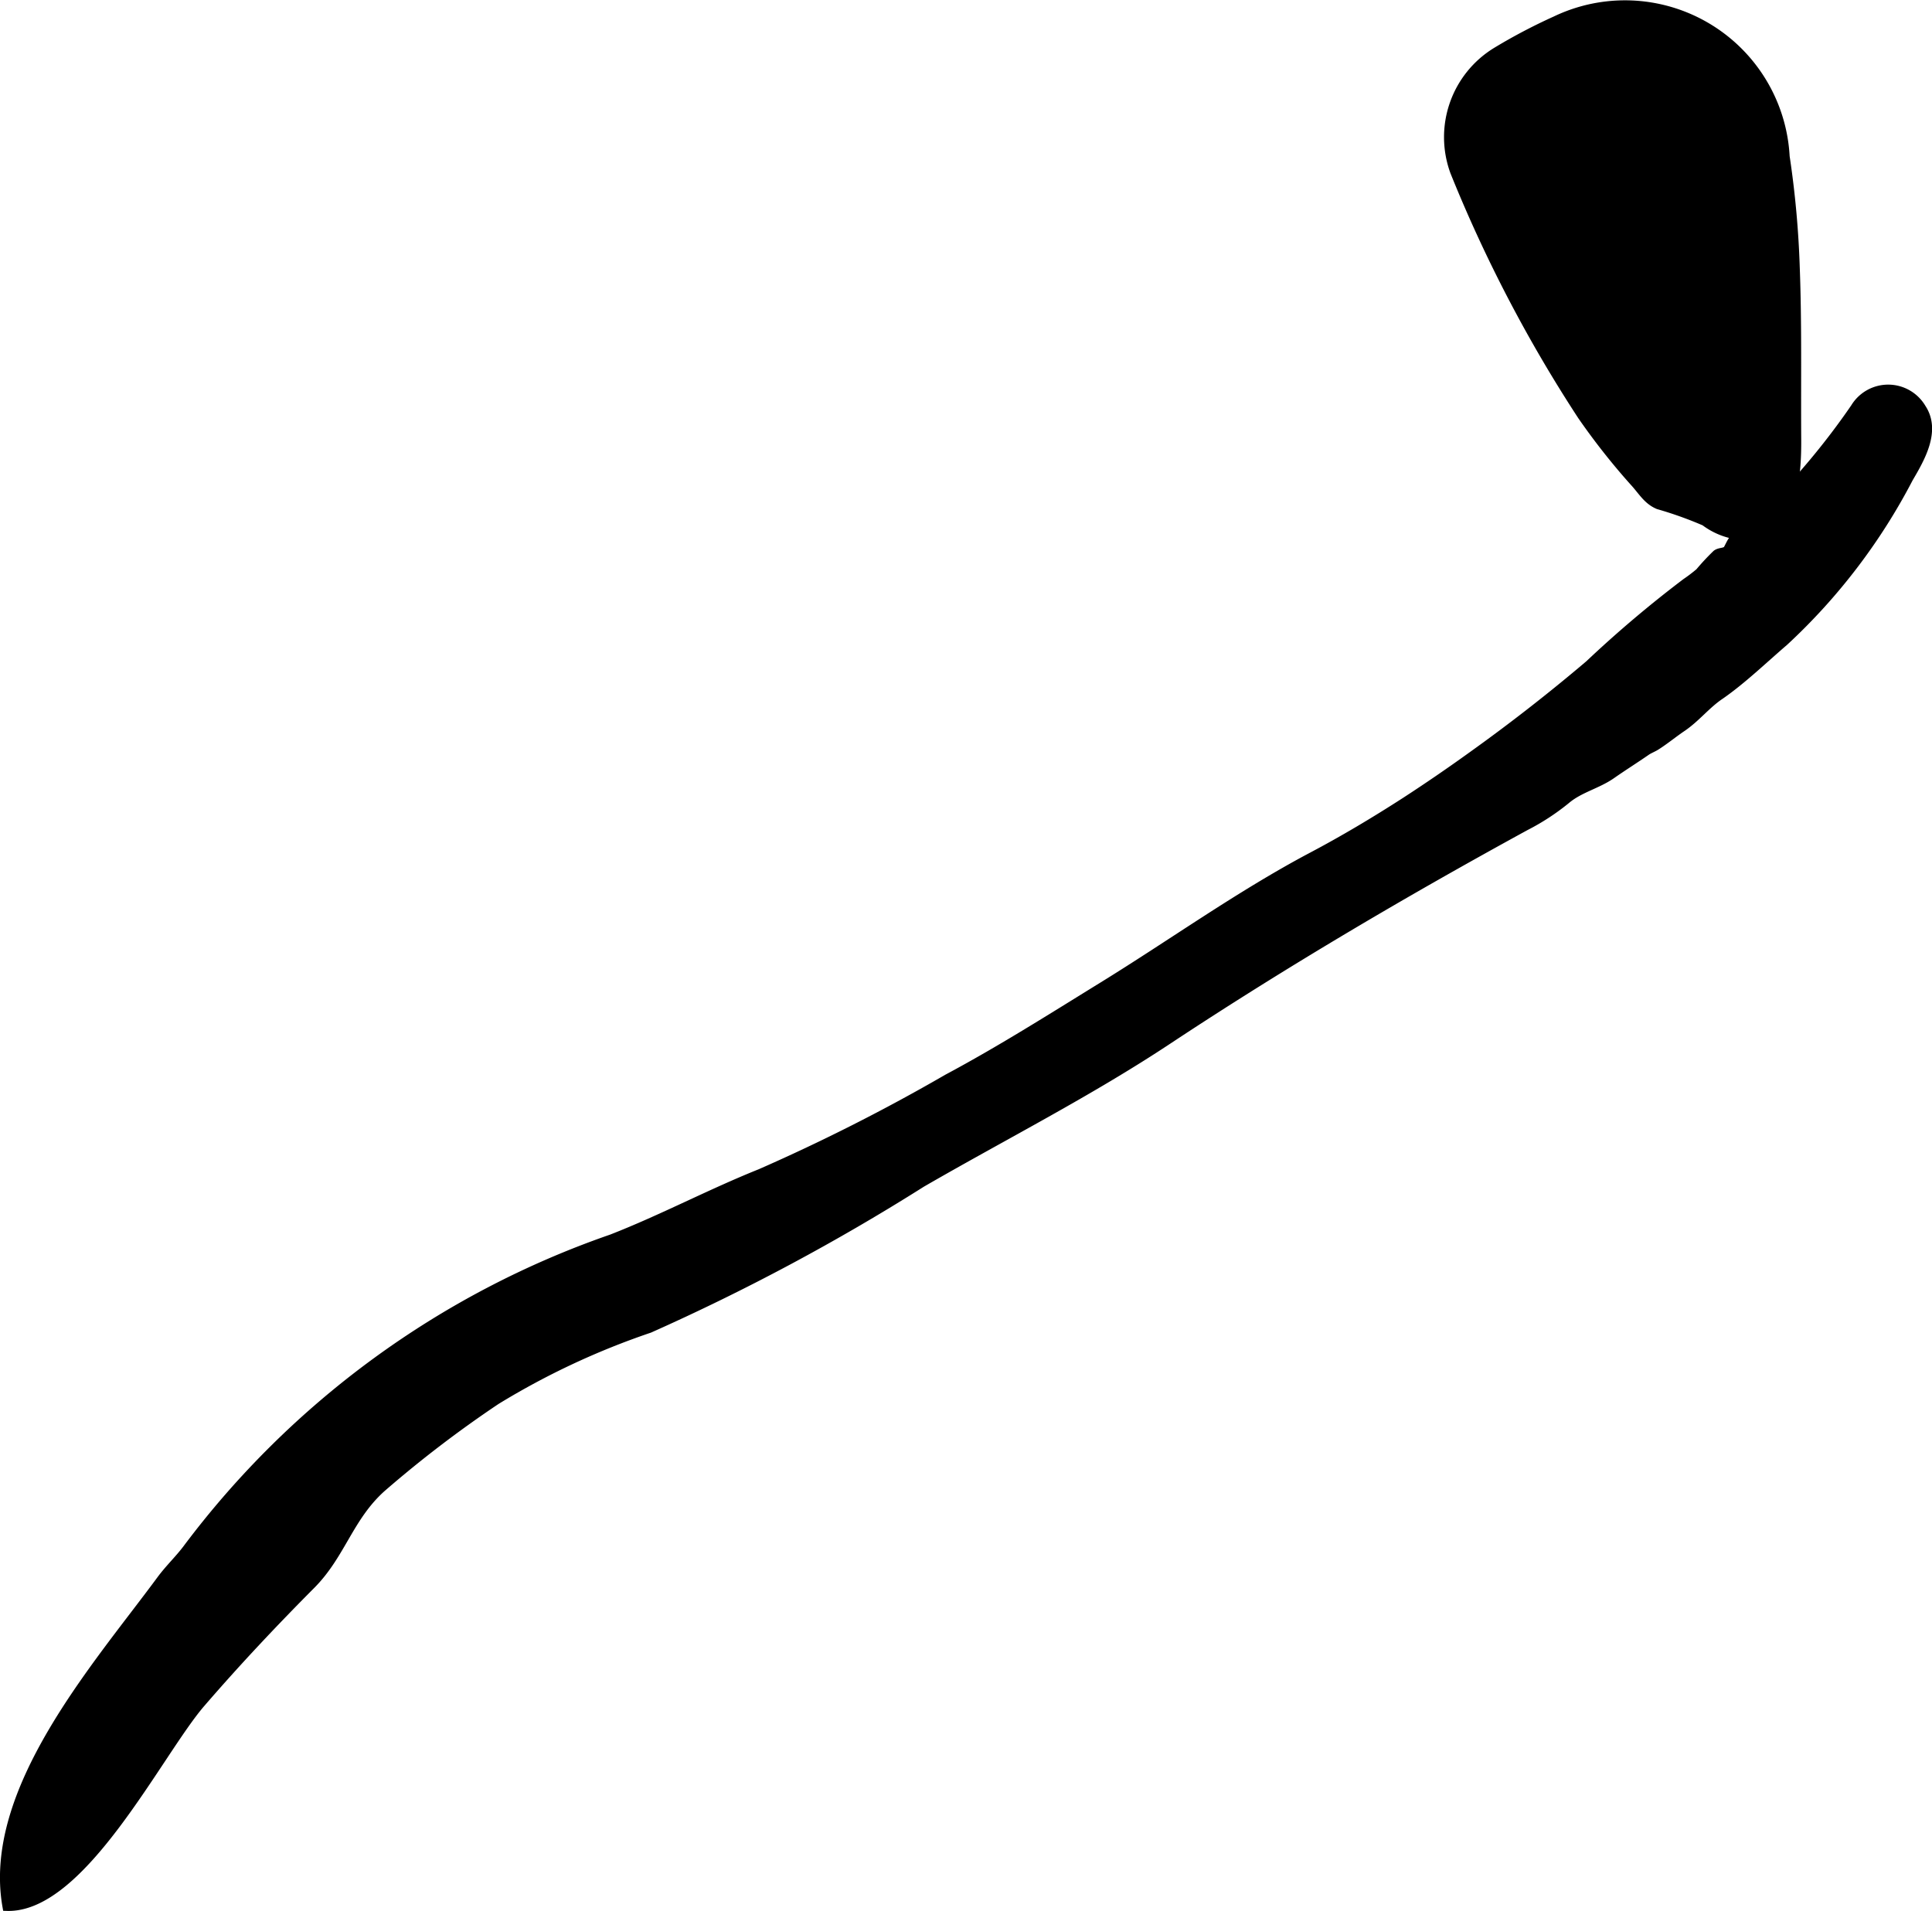
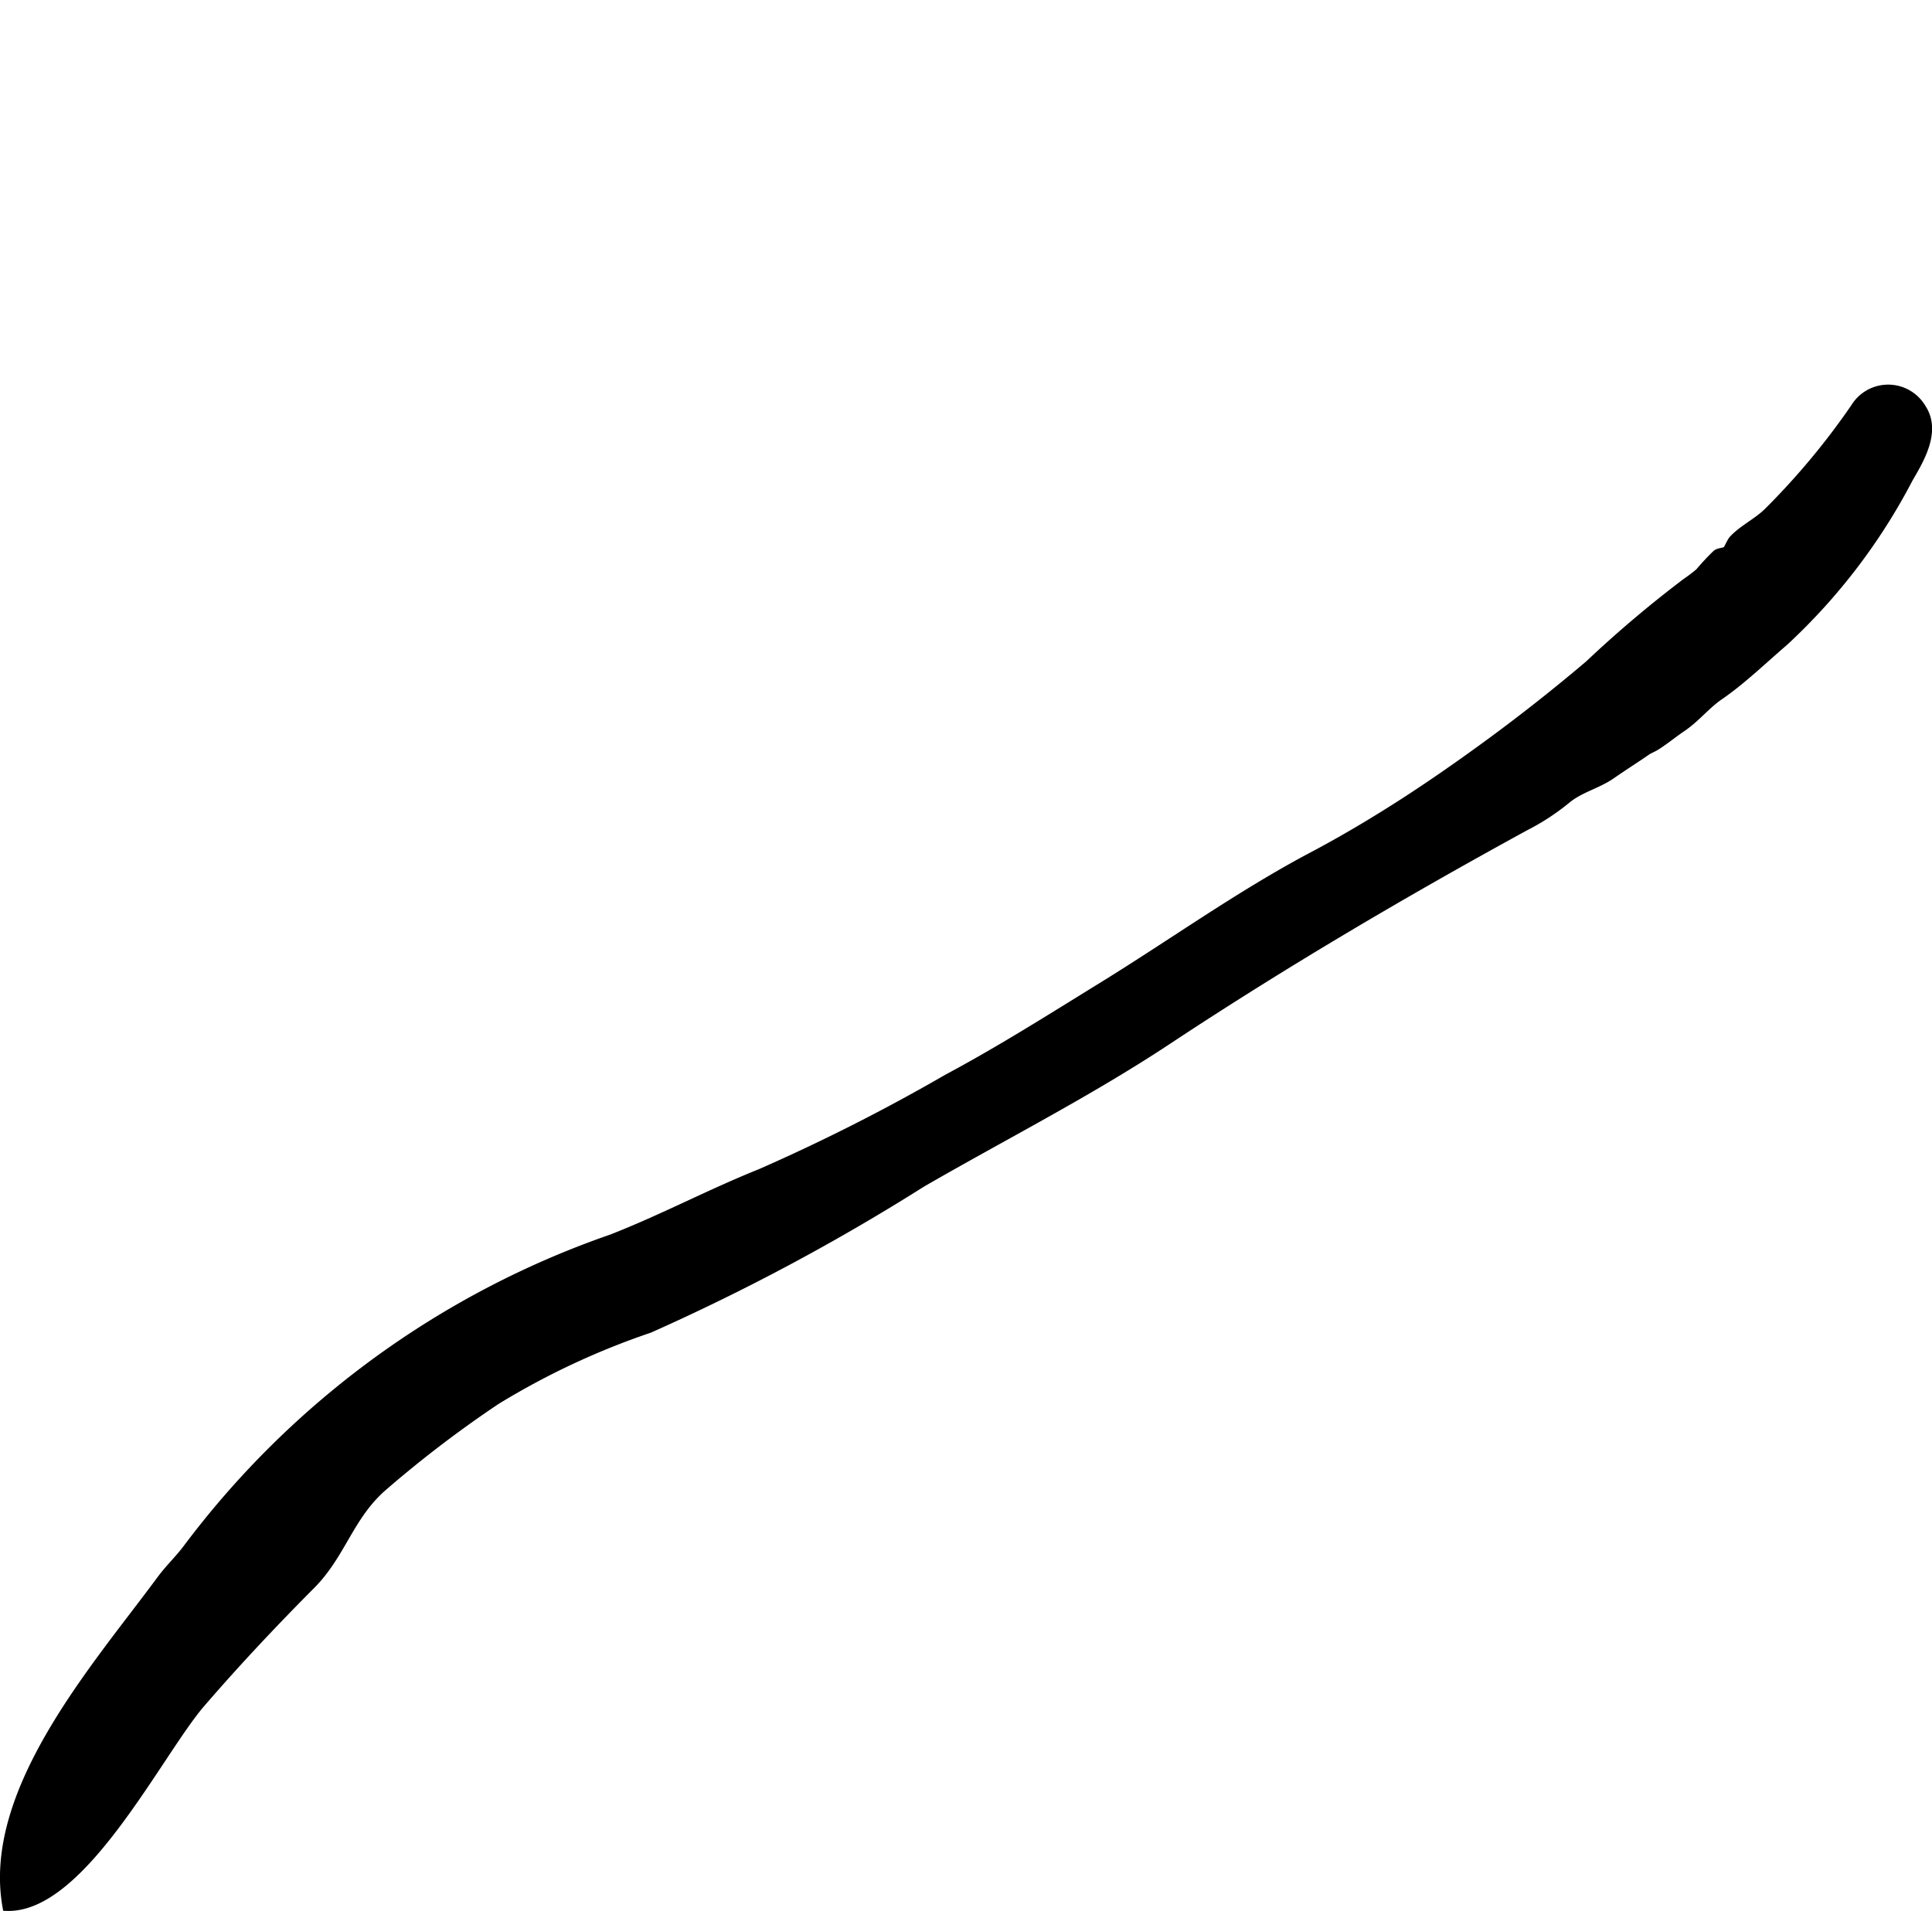
<svg xmlns="http://www.w3.org/2000/svg" version="1.1" width="11.554mm" height="11.429mm" viewBox="0 0 32.752 32.396">
  <defs>
    <style type="text/css">
      .a {
        stroke: #000;
        stroke-miterlimit: 10;
        stroke-width: 0.15px;
        fill-rule: evenodd;
      }
    </style>
  </defs>
-   <path class="a" d="M26.818,7.047a23.846,23.846,0,0,1-2.158-4.134,1.698,1.698,0,0,1,.708-2.038A9.431,9.431,0,0,1,26.372.347a2.72,2.72,0,0,1,3.892,2.307,16.092,16.092,0,0,1,.171,1.874c.037.976.018,1.951.025,2.928.003.545-.044,1.449-.665,1.616a1.207,1.207,0,0,1-.894-.232,6.52,6.52,0,0,0-.786-.281c-.19-.079-.273-.24-.414-.392A11.472,11.472,0,0,1,26.818,7.047Z" />
  <path class="a" d="M19.819,17.616c-1.351.897-2.794,1.627-4.195,2.437a36.364,36.364,0,0,1-4.616,2.469,12.889,12.889,0,0,0-2.597,1.216,19.591,19.591,0,0,0-1.944,1.486c-.553.498-.682,1.129-1.193,1.643-.645.648-1.272,1.315-1.87,2.008-.717.831-2.015,3.486-3.287,3.446-.348-1.96,1.525-4.061,2.614-5.539.14-.189.298-.337.435-.517a15.214,15.214,0,0,1,7.202-5.264c.853-.332,1.673-.769,2.524-1.11a32.101,32.101,0,0,0,3.172-1.607c.891-.476,1.75-1.02,2.614-1.553,1.188-.731,2.33-1.554,3.555-2.204.54-.285,1.068-.6,1.585-.933q.576-.374,1.138-.779,1.021-.73,1.984-1.547a19.744,19.744,0,0,1,1.642-1.39,2.684,2.684,0,0,0,.23-.175,4.008,4.008,0,0,1,.288-.309c.056-.04.126-.024.179-.067.016-.014.07-.144.107-.183.17-.179.412-.29.59-.467a12.417,12.417,0,0,0,1.469-1.763.658.658,0,0,1,1.131.005c.253.382-.018.846-.218,1.187a10.158,10.158,0,0,1-2.111,2.768c-.36.309-.713.651-1.084.908-.237.158-.41.387-.65.549-.144.097-.293.22-.436.31-.043.029-.119.059-.165.09-.198.137-.396.261-.595.4-.238.166-.537.232-.761.419a3.874,3.874,0,0,1-.695.455C23.803,15.13,21.779,16.321,19.819,17.616Z" />
</svg>